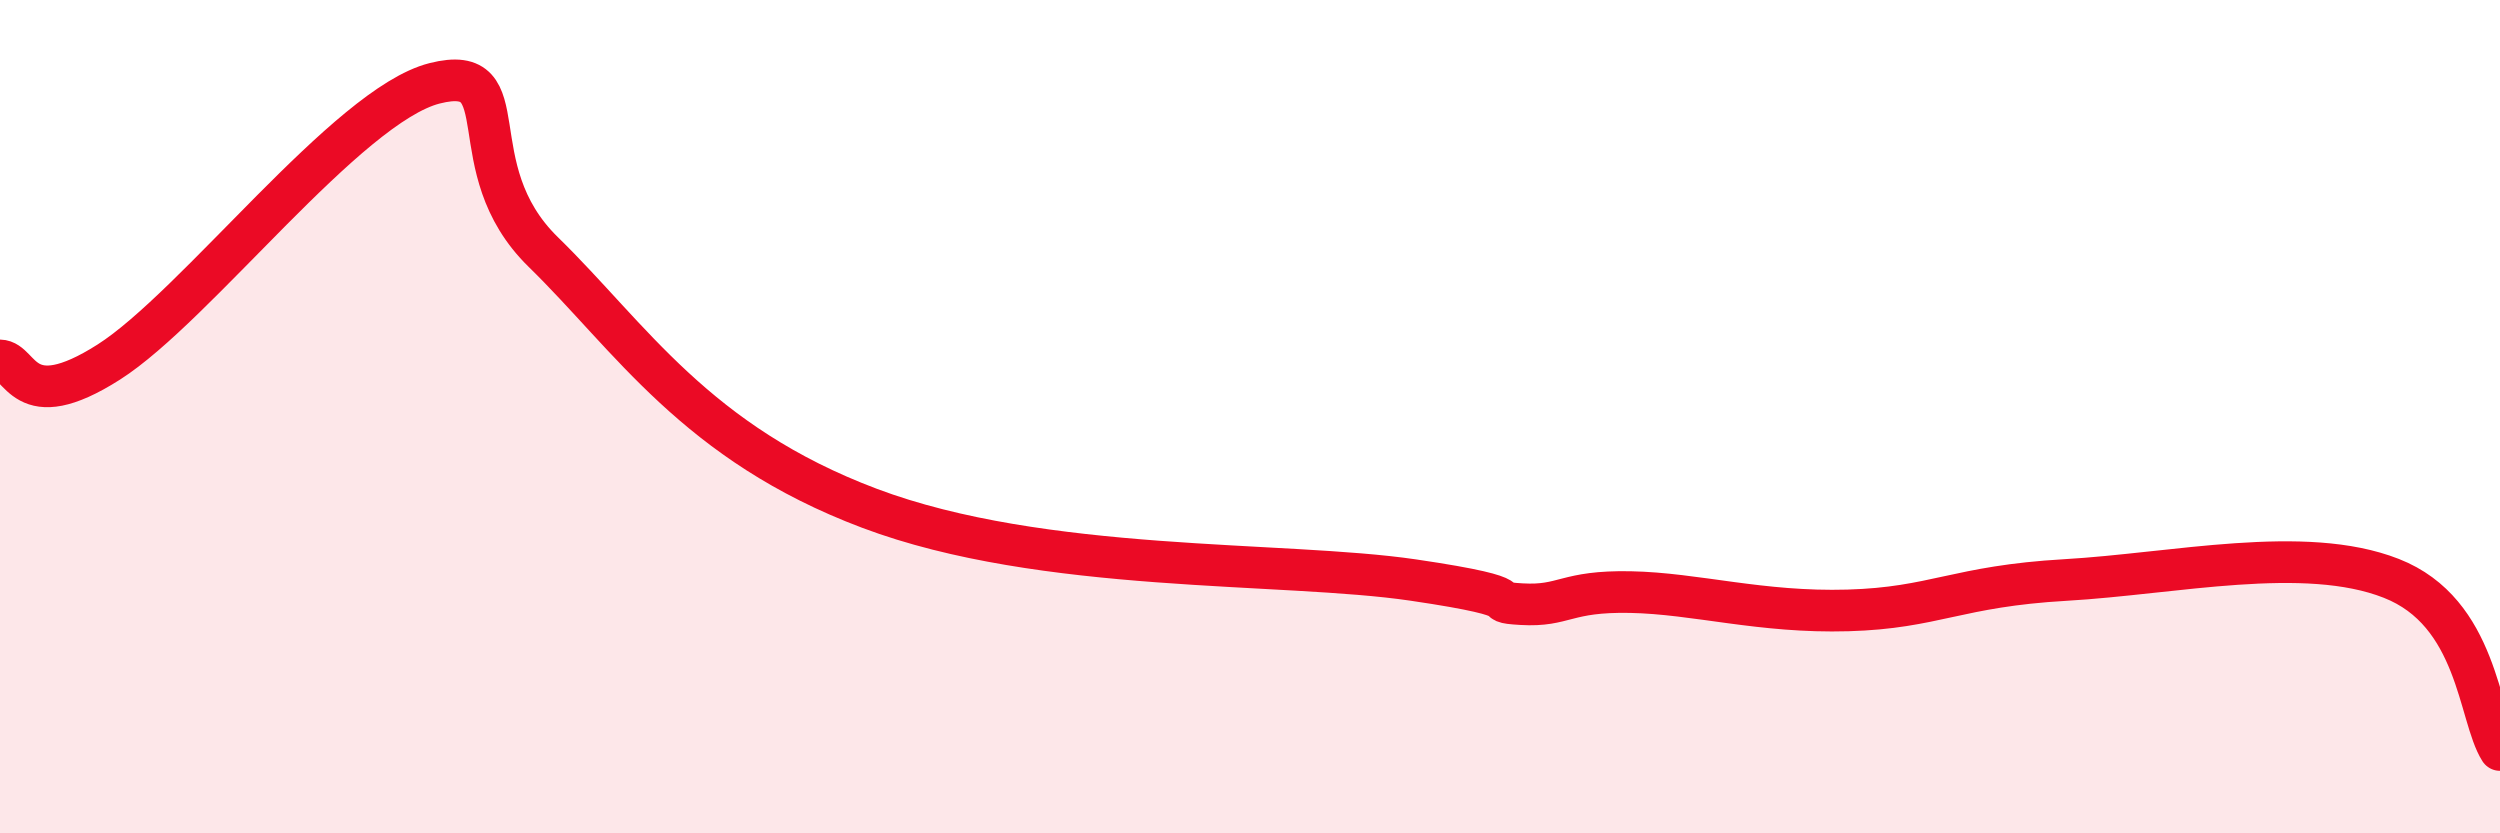
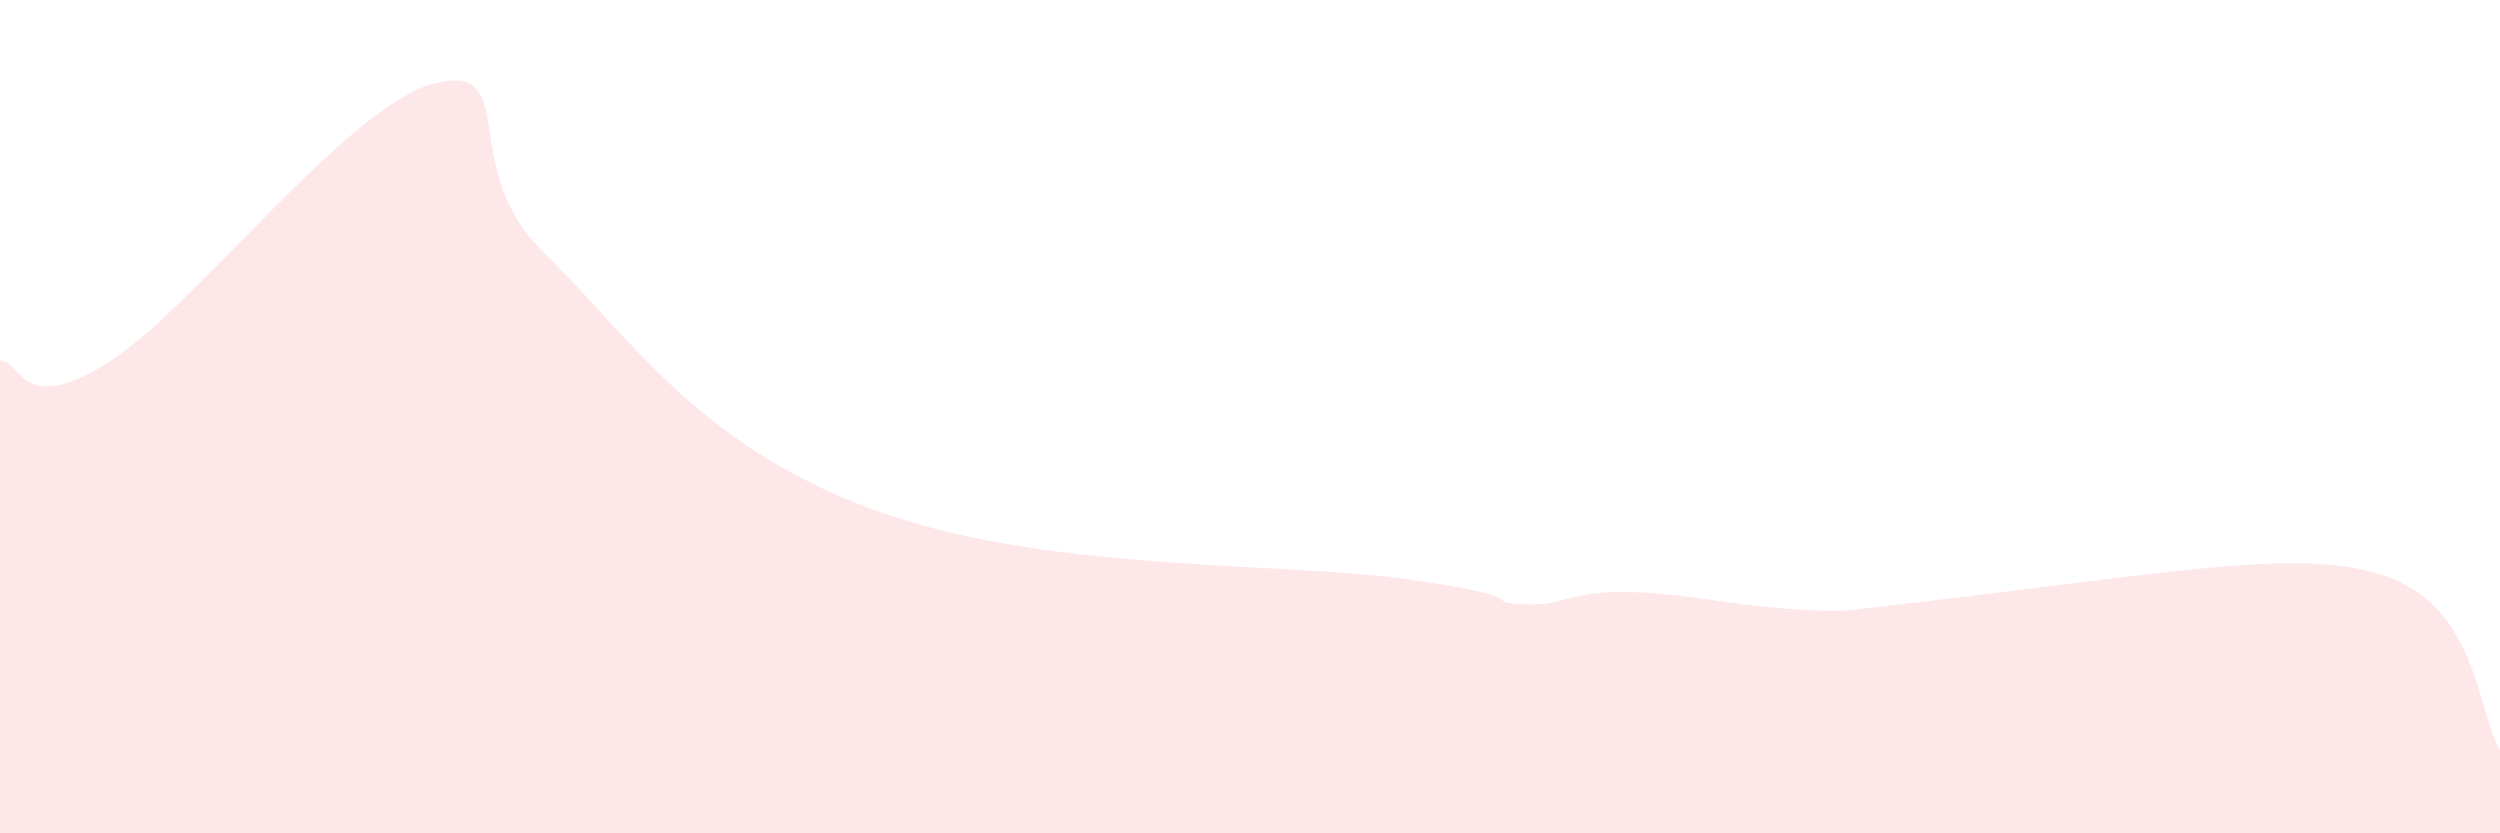
<svg xmlns="http://www.w3.org/2000/svg" width="60" height="20" viewBox="0 0 60 20">
-   <path d="M 0,8.65 C 0.52,8.66 0.52,10.02 2.61,8.69 C 4.7,7.36 8.34,2.53 10.43,2 C 12.52,1.47 10.95,4.01 13.04,6.05 C 15.13,8.09 16.7,10.63 20.87,12.2 C 25.04,13.77 30.78,13.46 33.91,13.92 C 37.04,14.38 35.48,14.44 36.52,14.5 C 37.56,14.56 37.56,14.18 39.13,14.21 C 40.7,14.24 42.26,14.71 44.35,14.65 C 46.44,14.59 46.96,14.07 49.57,13.92 C 52.18,13.77 55.3,13.06 57.39,13.88 C 59.48,14.7 59.48,17.18 60,18L60 20L0 20Z" fill="#EB0A25" opacity="0.1" stroke-linecap="round" stroke-linejoin="round" />
-   <path d="M 0,8.65 C 0.52,8.66 0.52,10.02 2.61,8.69 C 4.7,7.36 8.34,2.53 10.43,2 C 12.52,1.47 10.95,4.01 13.04,6.05 C 15.13,8.09 16.7,10.63 20.87,12.2 C 25.04,13.77 30.78,13.46 33.91,13.92 C 37.04,14.38 35.48,14.44 36.52,14.5 C 37.56,14.56 37.56,14.18 39.13,14.21 C 40.7,14.24 42.26,14.71 44.35,14.65 C 46.44,14.59 46.96,14.07 49.57,13.92 C 52.18,13.77 55.3,13.06 57.39,13.88 C 59.48,14.7 59.48,17.18 60,18" stroke="#EB0A25" stroke-width="1" fill="none" stroke-linecap="round" stroke-linejoin="round" />
+   <path d="M 0,8.65 C 0.52,8.66 0.52,10.02 2.61,8.69 C 4.7,7.36 8.34,2.53 10.43,2 C 12.52,1.47 10.95,4.01 13.04,6.05 C 15.13,8.09 16.7,10.63 20.87,12.2 C 25.04,13.77 30.78,13.46 33.91,13.92 C 37.04,14.38 35.48,14.44 36.52,14.5 C 37.56,14.56 37.56,14.18 39.13,14.21 C 40.7,14.24 42.26,14.71 44.35,14.65 C 52.18,13.77 55.3,13.06 57.39,13.88 C 59.48,14.7 59.48,17.18 60,18L60 20L0 20Z" fill="#EB0A25" opacity="0.1" stroke-linecap="round" stroke-linejoin="round" />
</svg>